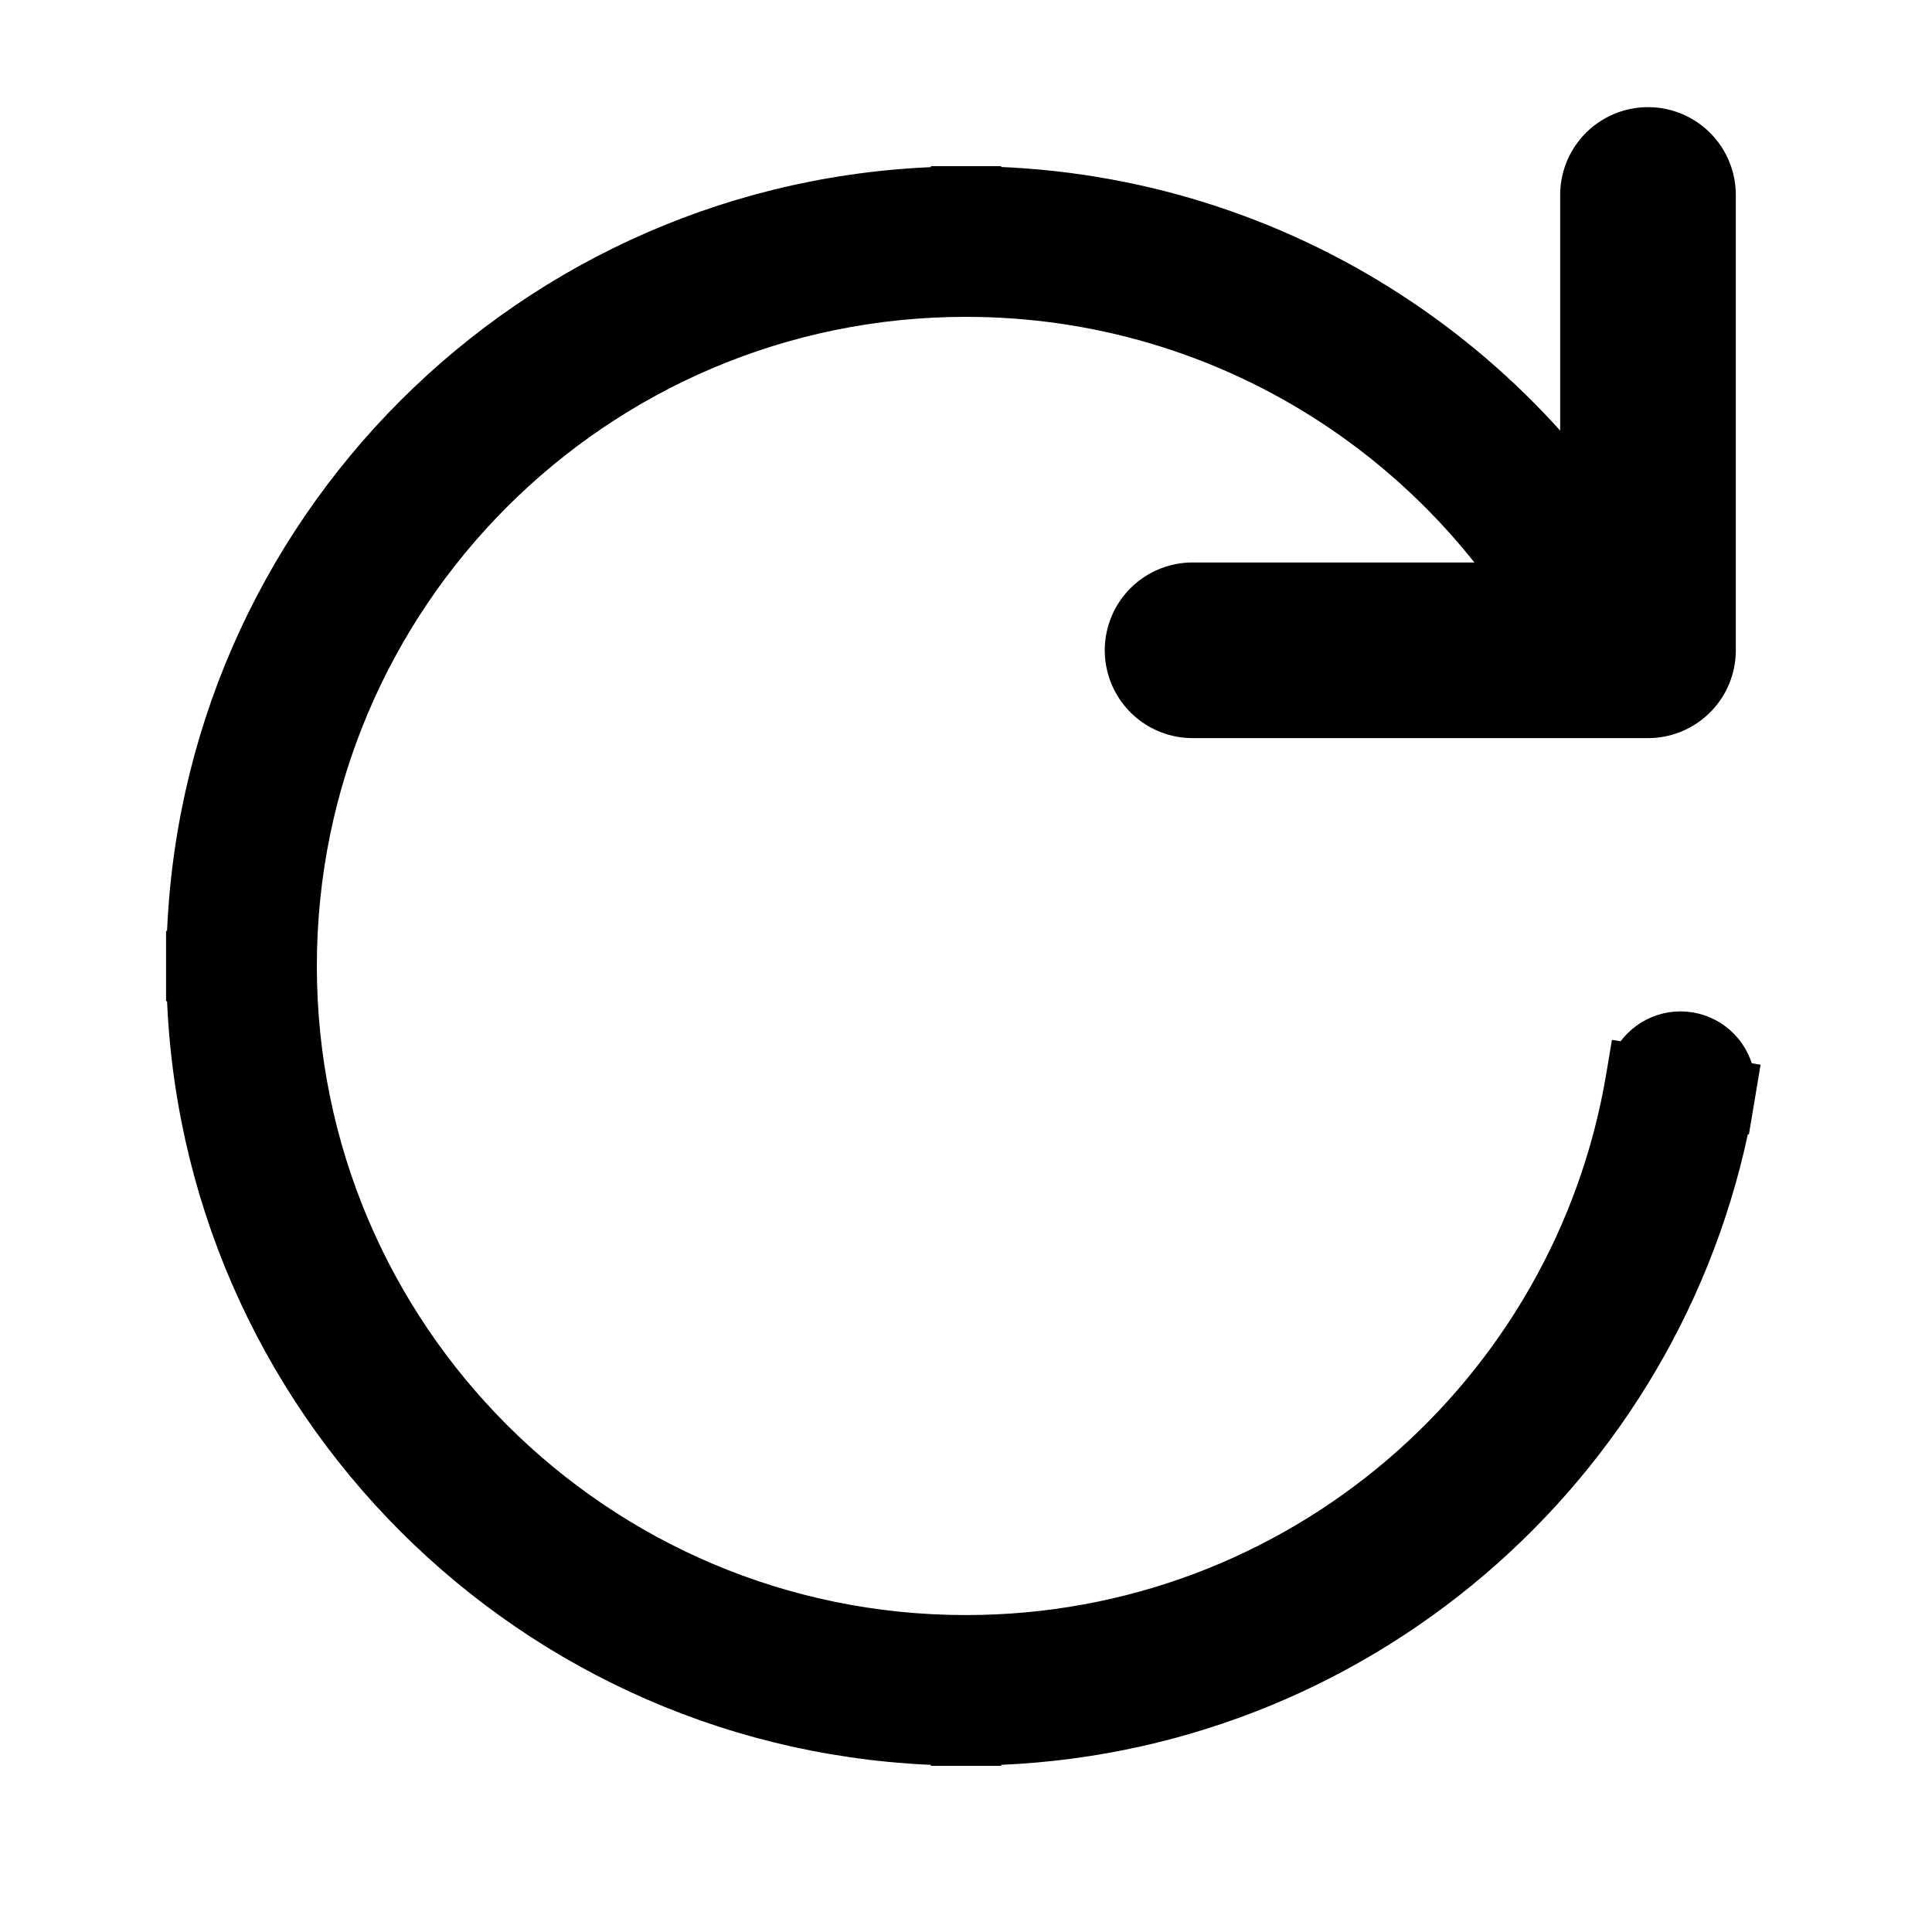
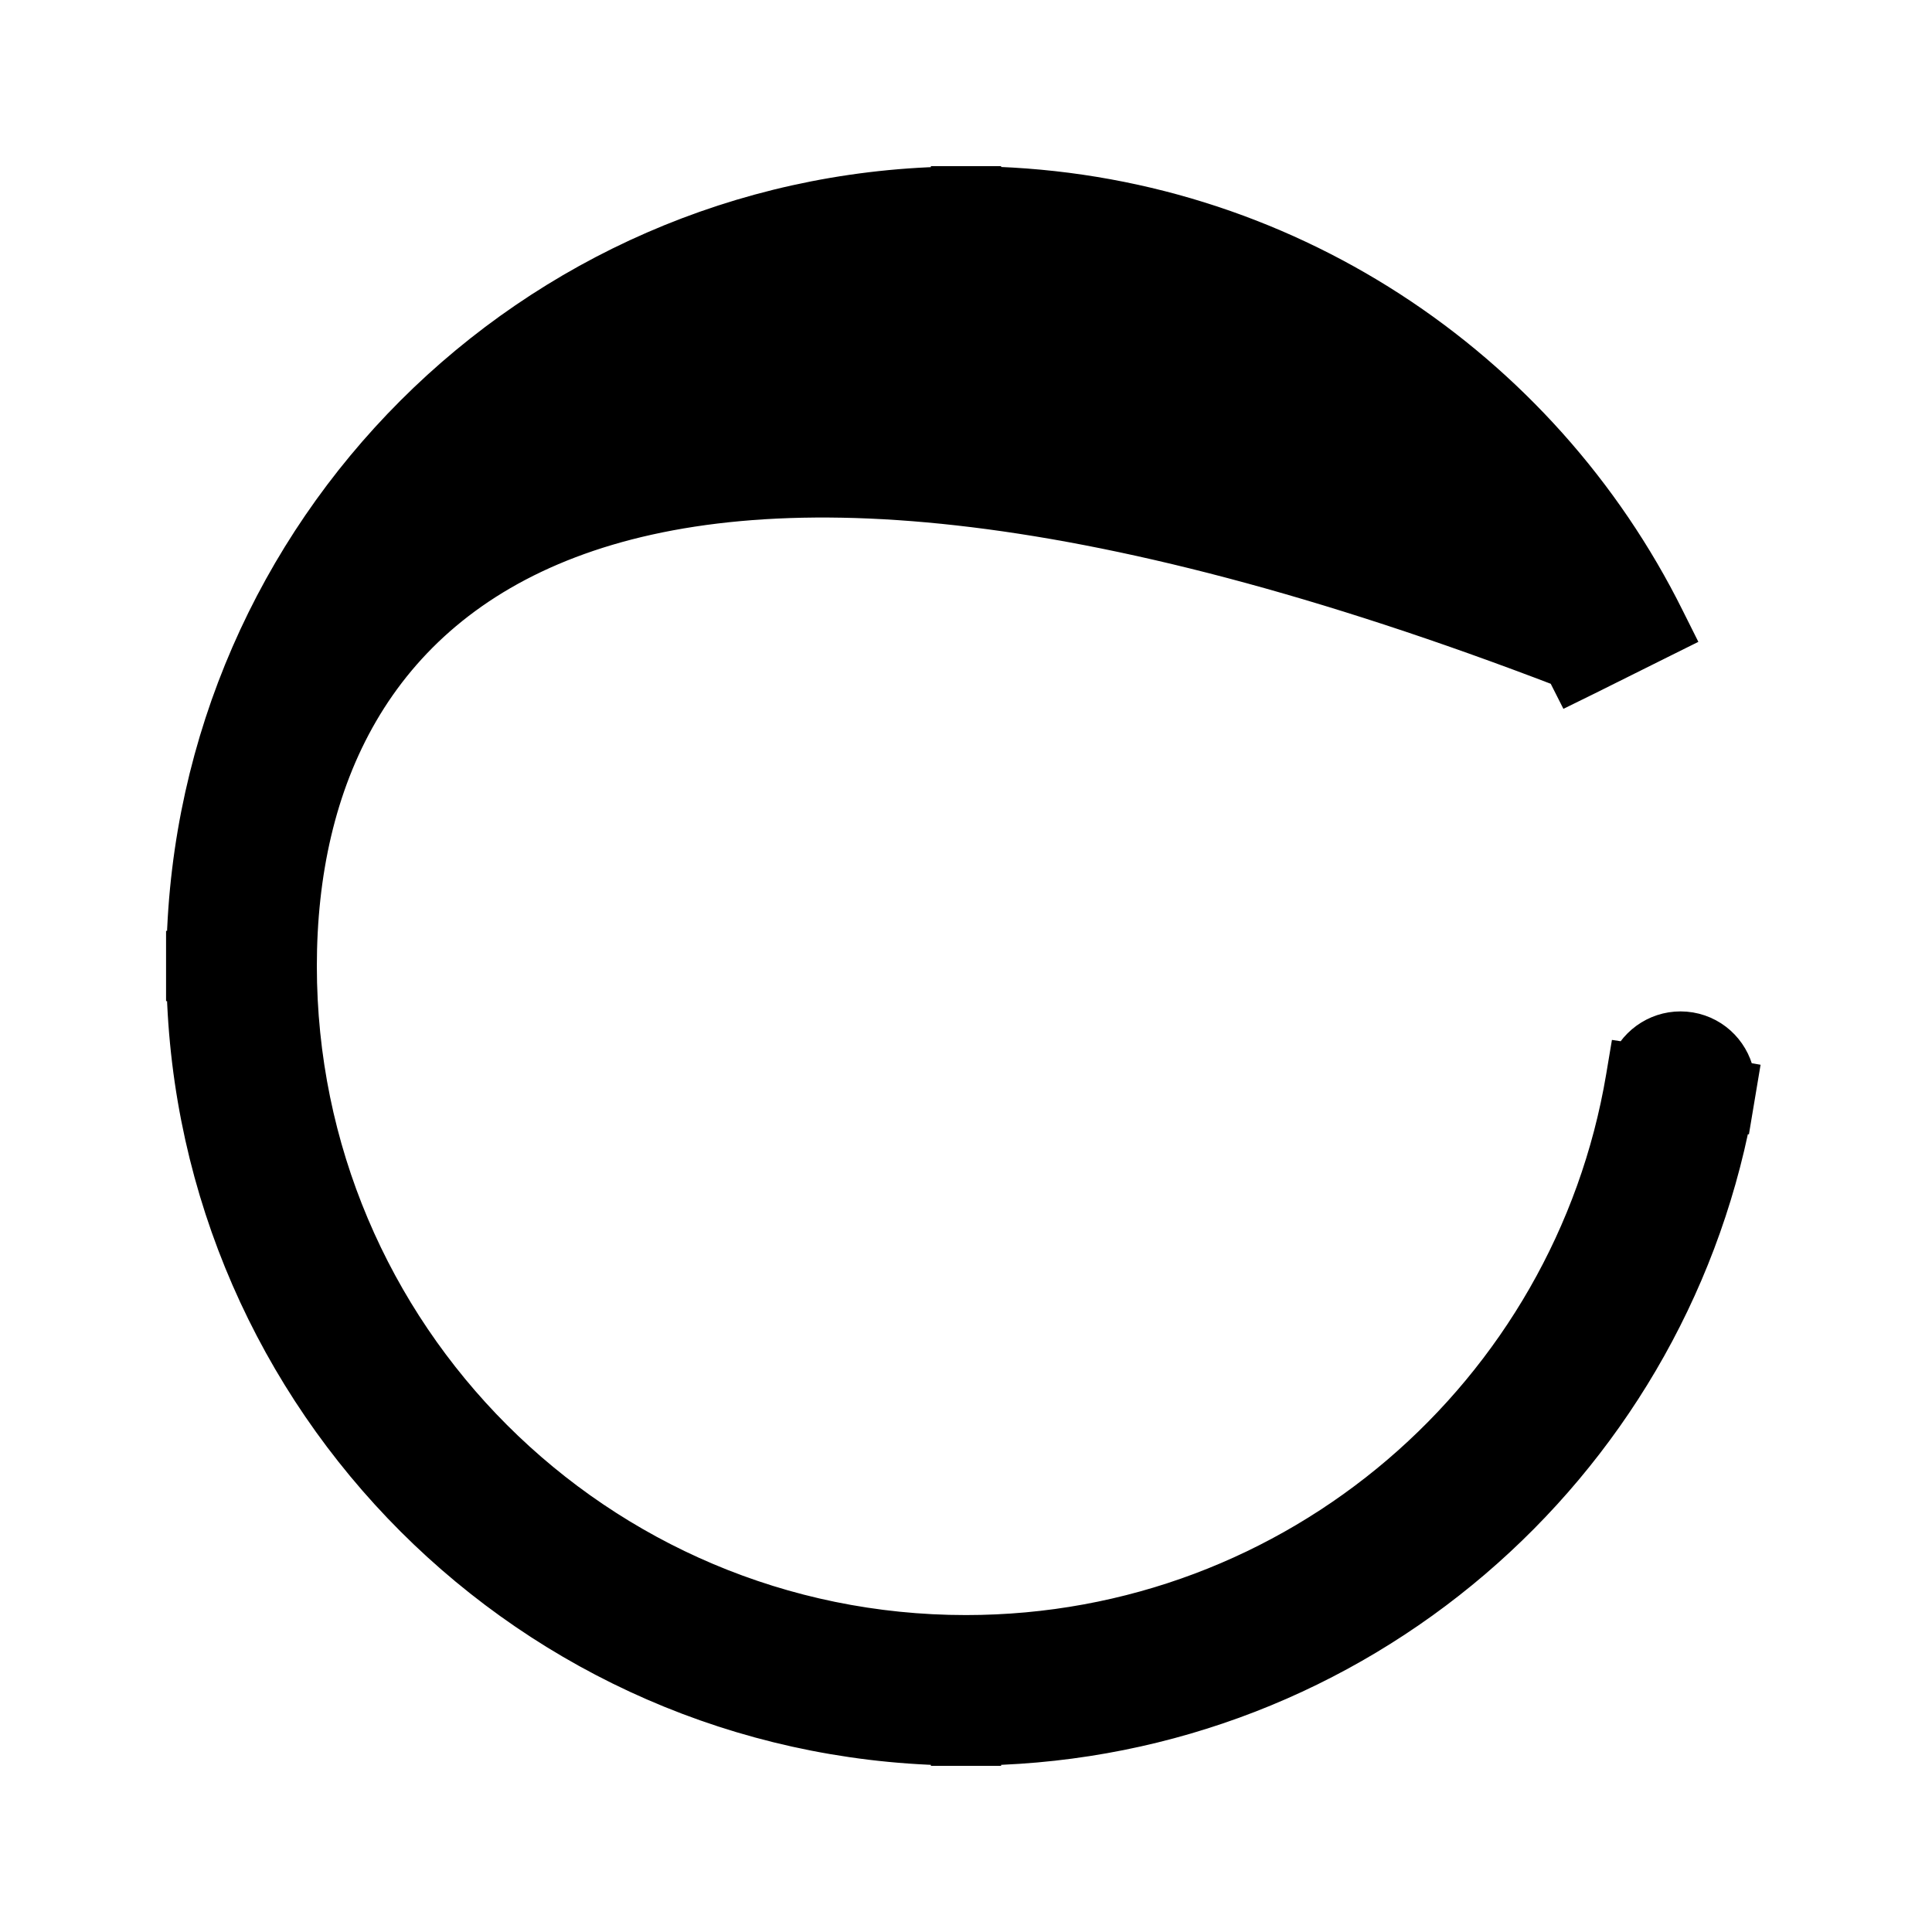
<svg xmlns="http://www.w3.org/2000/svg" width="22" height="22" viewBox="0 0 22 22" fill="none">
-   <path d="M11.2 2.092V2.095C14.614 2.171 17.553 4.165 18.982 7.041L19.071 7.219L18.892 7.308L18.071 7.717L17.892 7.805L17.802 7.627C16.559 5.125 13.979 3.408 10.999 3.408C6.807 3.408 3.408 6.807 3.408 11C3.408 15.192 6.807 18.591 10.999 18.591C14.761 18.591 17.884 15.856 18.487 12.266L18.52 12.069L18.553 12.074C18.681 11.826 18.955 11.678 19.245 11.726C19.534 11.775 19.744 12.005 19.784 12.281L19.818 12.287L19.785 12.484L19.752 12.681L19.747 12.68C18.972 16.733 15.456 19.809 11.2 19.903V19.908H10.8V19.903C6.039 19.798 2.201 15.961 2.096 11.2H2.091V10.8H2.096C2.201 6.039 6.039 2.202 10.8 2.097V2.092H11.2Z" fill="black" stroke="black" stroke-width="0.4" />
-   <path d="M18.766 2.22V7.405H13.58" stroke="black" stroke-width="2" stroke-linecap="round" stroke-linejoin="round" />
+   <path d="M11.2 2.092V2.095C14.614 2.171 17.553 4.165 18.982 7.041L19.071 7.219L18.892 7.308L18.071 7.717L17.892 7.805L17.802 7.627C6.807 3.408 3.408 6.807 3.408 11C3.408 15.192 6.807 18.591 10.999 18.591C14.761 18.591 17.884 15.856 18.487 12.266L18.52 12.069L18.553 12.074C18.681 11.826 18.955 11.678 19.245 11.726C19.534 11.775 19.744 12.005 19.784 12.281L19.818 12.287L19.785 12.484L19.752 12.681L19.747 12.68C18.972 16.733 15.456 19.809 11.2 19.903V19.908H10.8V19.903C6.039 19.798 2.201 15.961 2.096 11.2H2.091V10.8H2.096C2.201 6.039 6.039 2.202 10.8 2.097V2.092H11.2Z" fill="black" stroke="black" stroke-width="0.4" />
</svg>